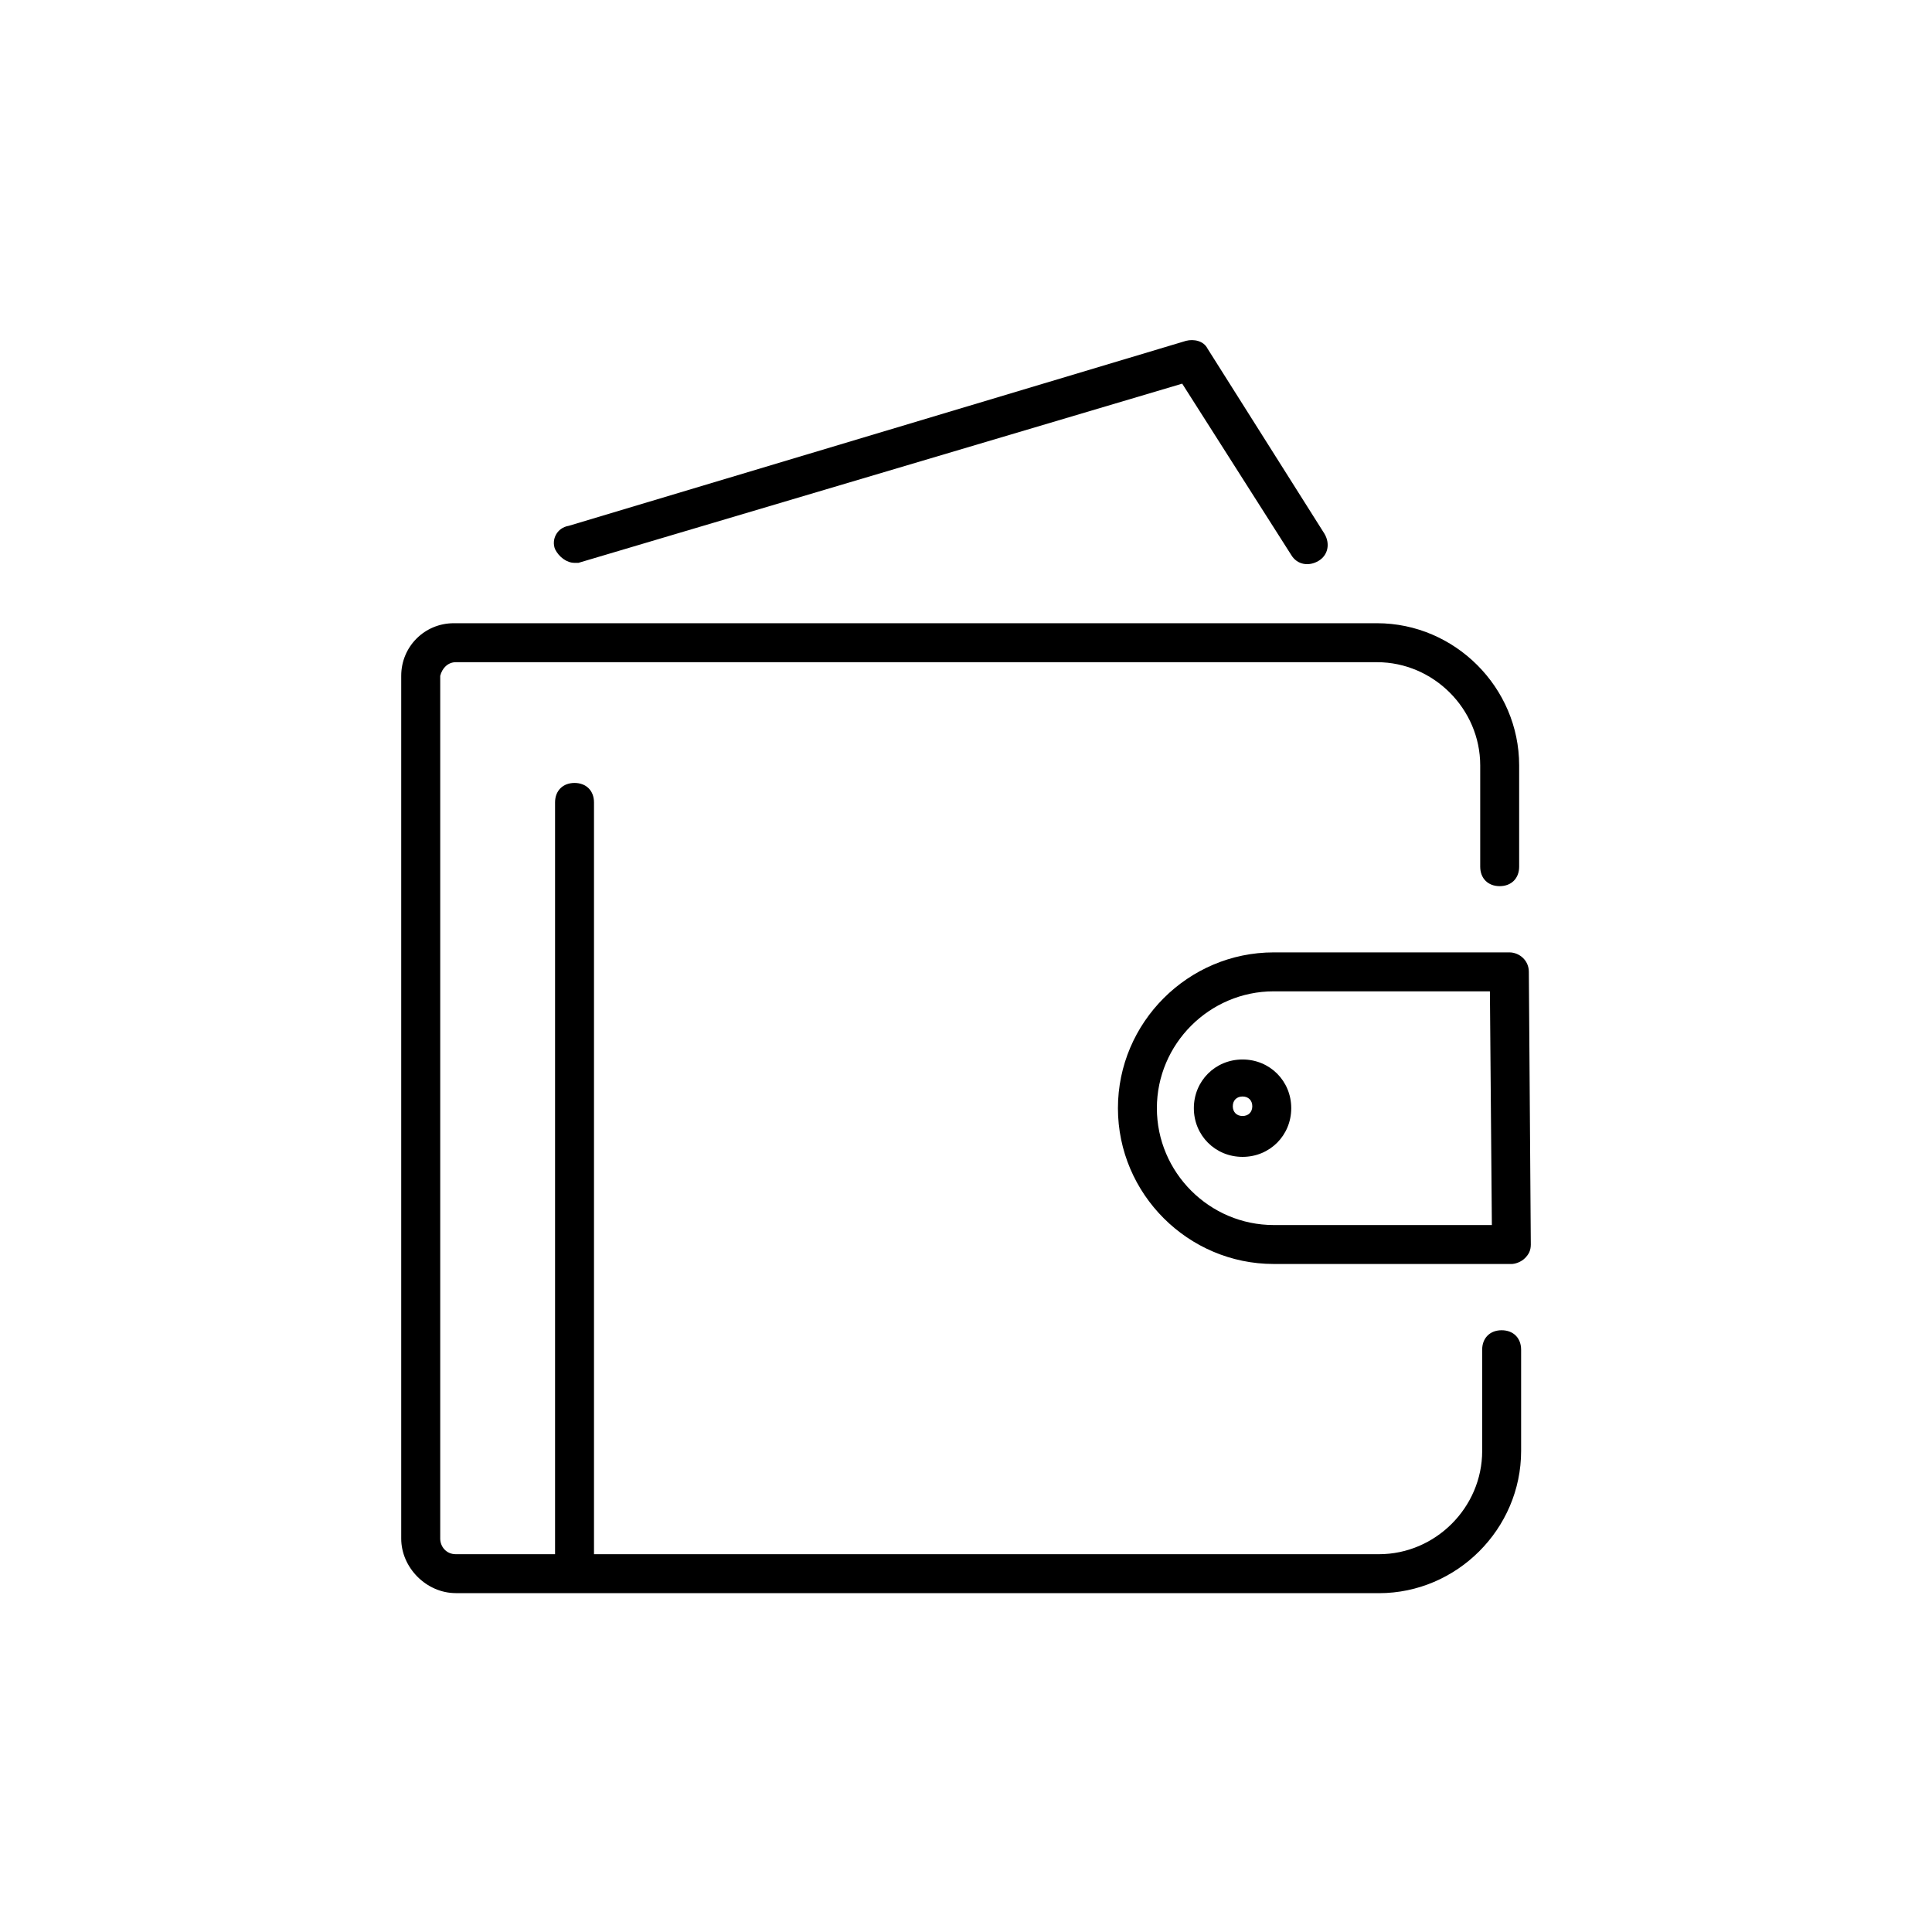
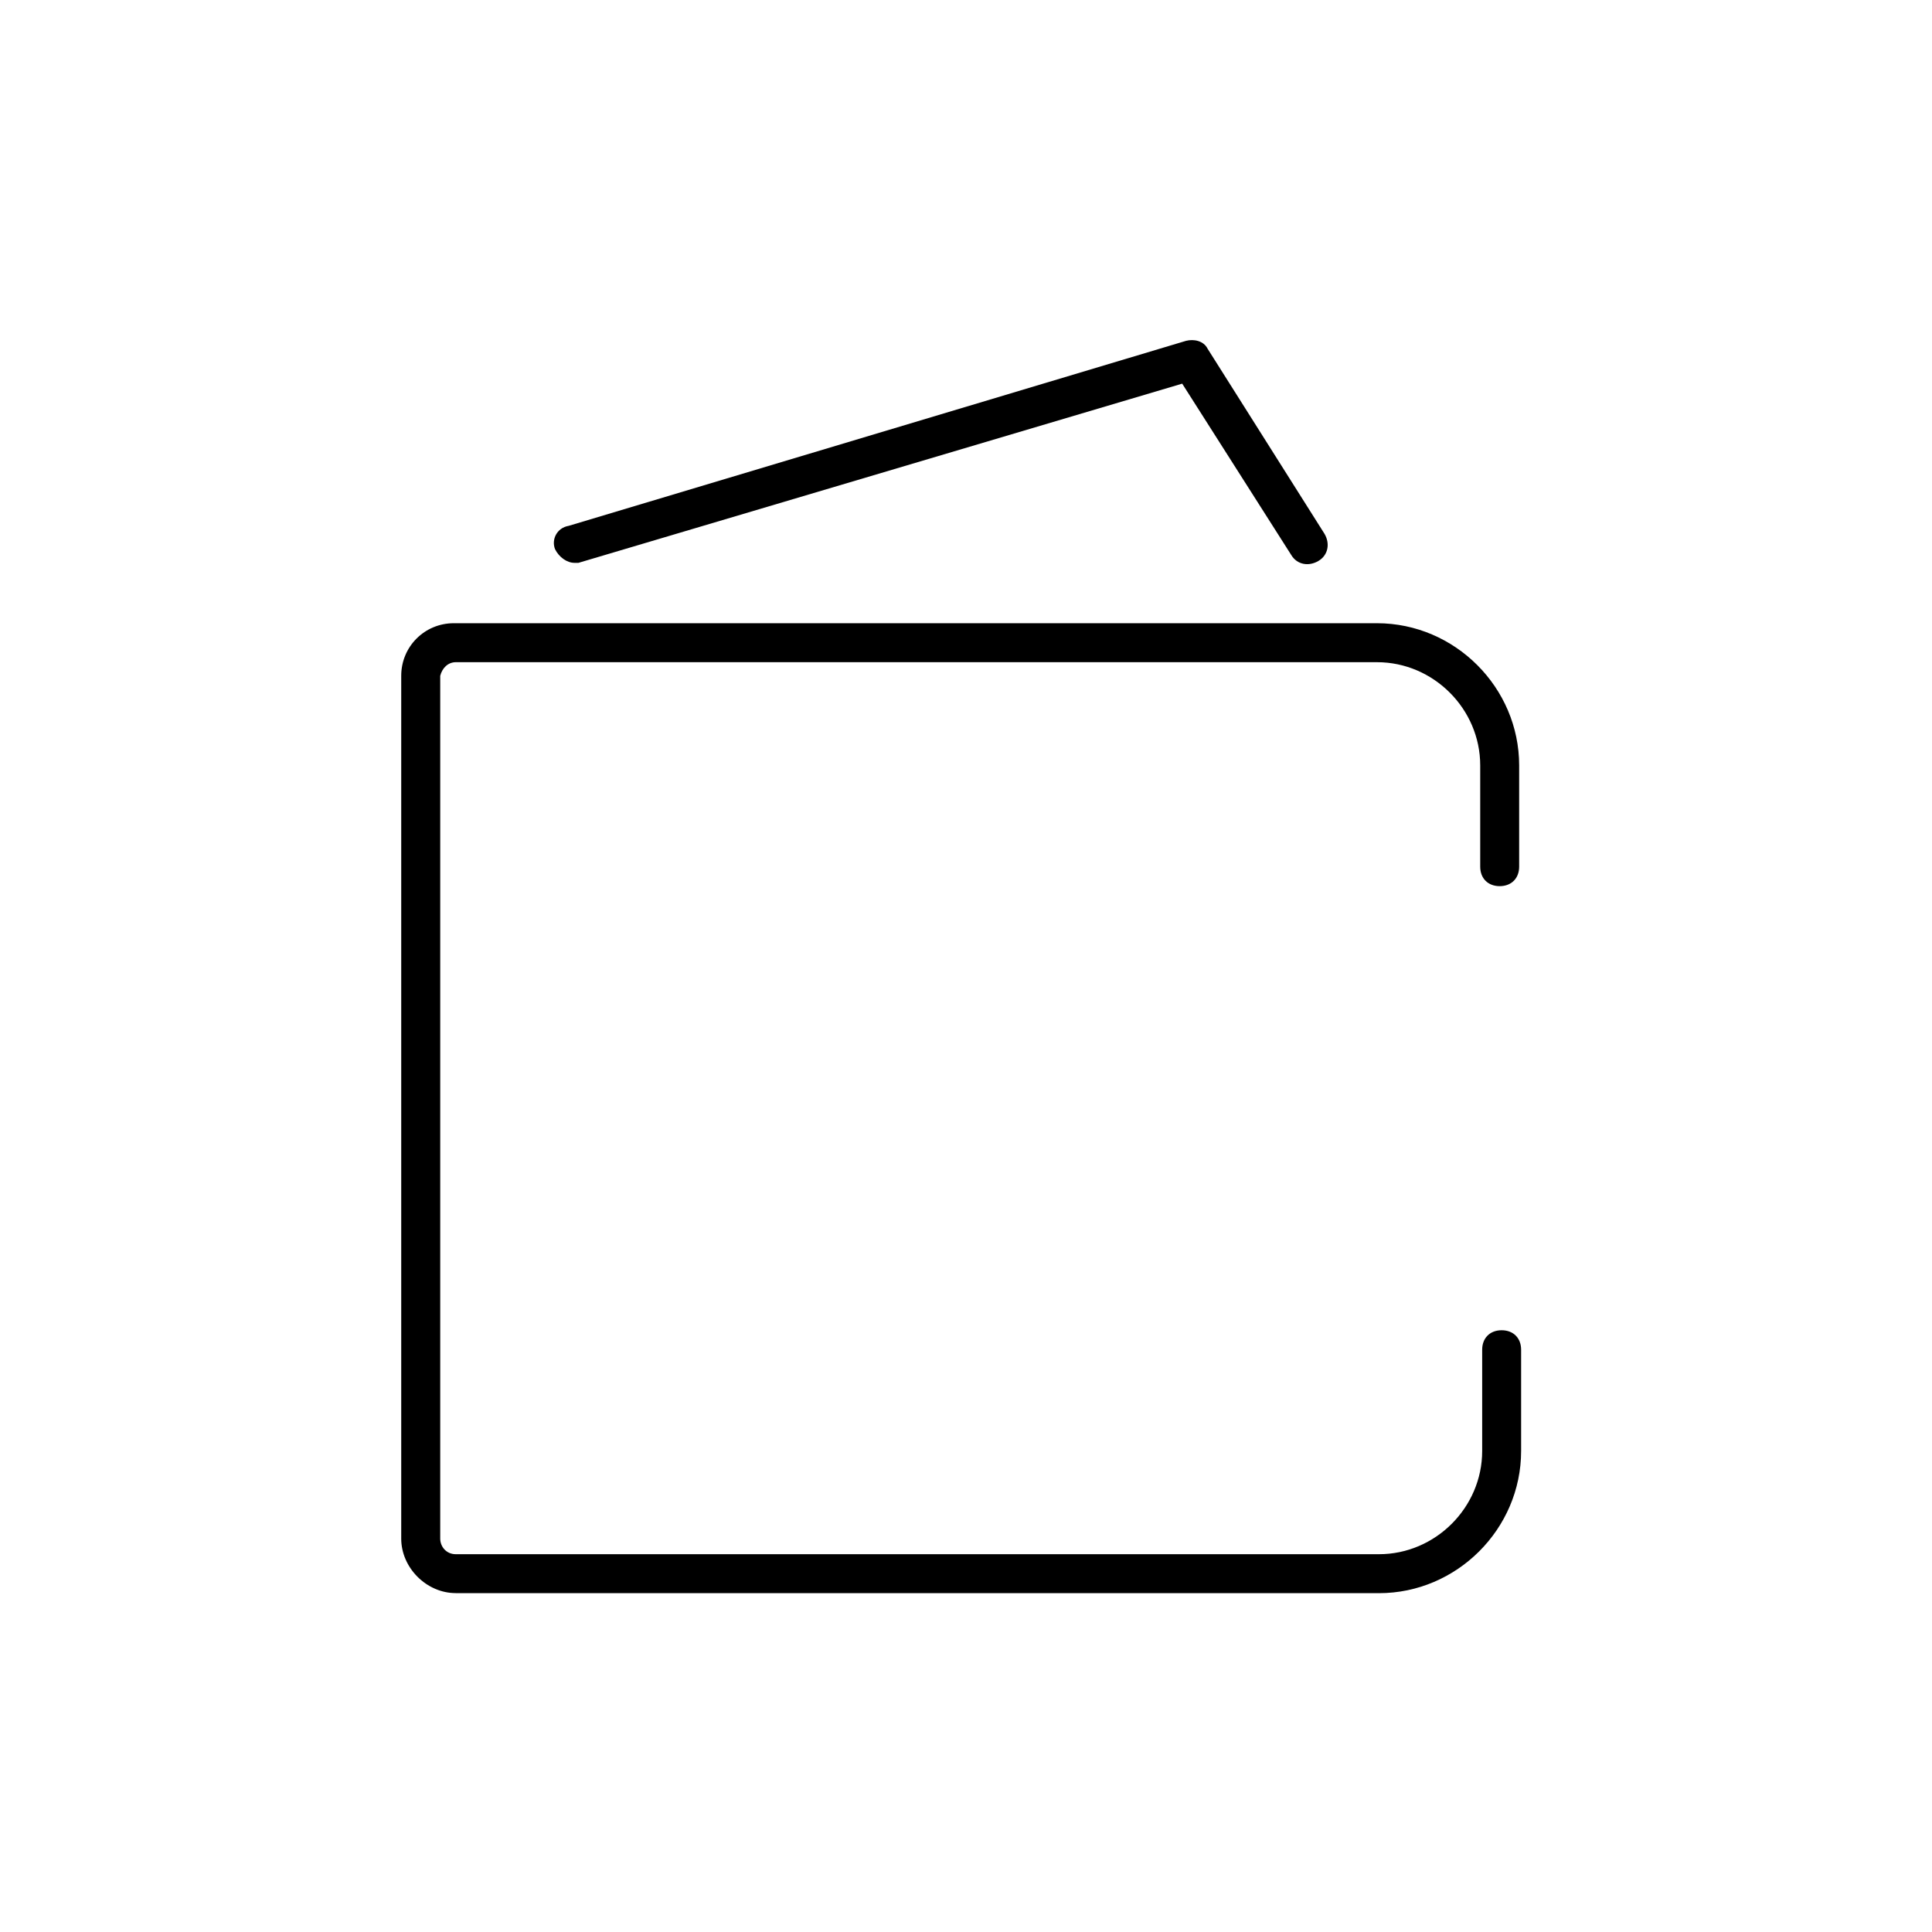
<svg xmlns="http://www.w3.org/2000/svg" version="1.1" width="64" height="64" viewBox="0 0 64 64">
  <title>icon-wallet-1</title>
  <path d="M19.032 18.645c-0.258 0-0.516-0.194-0.645-0.452-0.129-0.323 0.064-0.71 0.452-0.774l20.452-6.129c0.258-0.065 0.581 0 0.71 0.258l3.871 6.129c0.194 0.323 0.129 0.71-0.194 0.903s-0.71 0.129-0.903-0.194l-3.613-5.677-20 5.936c0 0-0.064 0-0.129 0z" />
  <path d="M15.097 52.774c-0.968 0-1.806-0.839-1.806-1.806v-28.581c0-0.968 0.774-1.742 1.742-1.742h30.581c2.581 0 4.71 2.129 4.71 4.71v3.355c0 0.387-0.258 0.645-0.645 0.645s-0.645-0.258-0.645-0.645v-3.355c0-1.871-1.548-3.419-3.419-3.419h-30.516c-0.258 0-0.452 0.194-0.516 0.452v28.581c0 0.258 0.194 0.516 0.516 0.516h30.581c1.871 0 3.419-1.548 3.419-3.419v-3.355c0-0.387 0.258-0.645 0.645-0.645s0.645 0.258 0.645 0.645v3.355c0 2.581-2.129 4.71-4.71 4.71h-30.581z" />
-   <path d="M41.161 38.323c-0.903 0-1.613-0.71-1.613-1.613s0.71-1.613 1.613-1.613 1.613 0.71 1.613 1.613-0.71 1.613-1.613 1.613zM41.161 36.323c-0.194 0-0.323 0.129-0.323 0.323s0.129 0.323 0.323 0.323 0.323-0.129 0.323-0.323-0.129-0.323-0.323-0.323z" />
-   <path d="M50.065 41.871h-7.871c-2.839 0-5.161-2.323-5.161-5.161s2.323-5.161 5.161-5.161h7.806c0.323 0 0.645 0.258 0.645 0.645l0.065 9.032c0 0.194-0.065 0.323-0.194 0.452s-0.323 0.194-0.452 0.194zM42.194 32.839c-2.129 0-3.871 1.742-3.871 3.871s1.742 3.871 3.871 3.871h7.226l-0.065-7.742h-7.161z" />
-   <path d="M19.032 52.581c-0.387 0-0.645-0.258-0.645-0.645v-25.355c0-0.387 0.258-0.645 0.645-0.645s0.645 0.258 0.645 0.645v25.355c0 0.323-0.323 0.645-0.645 0.645z" />
</svg>